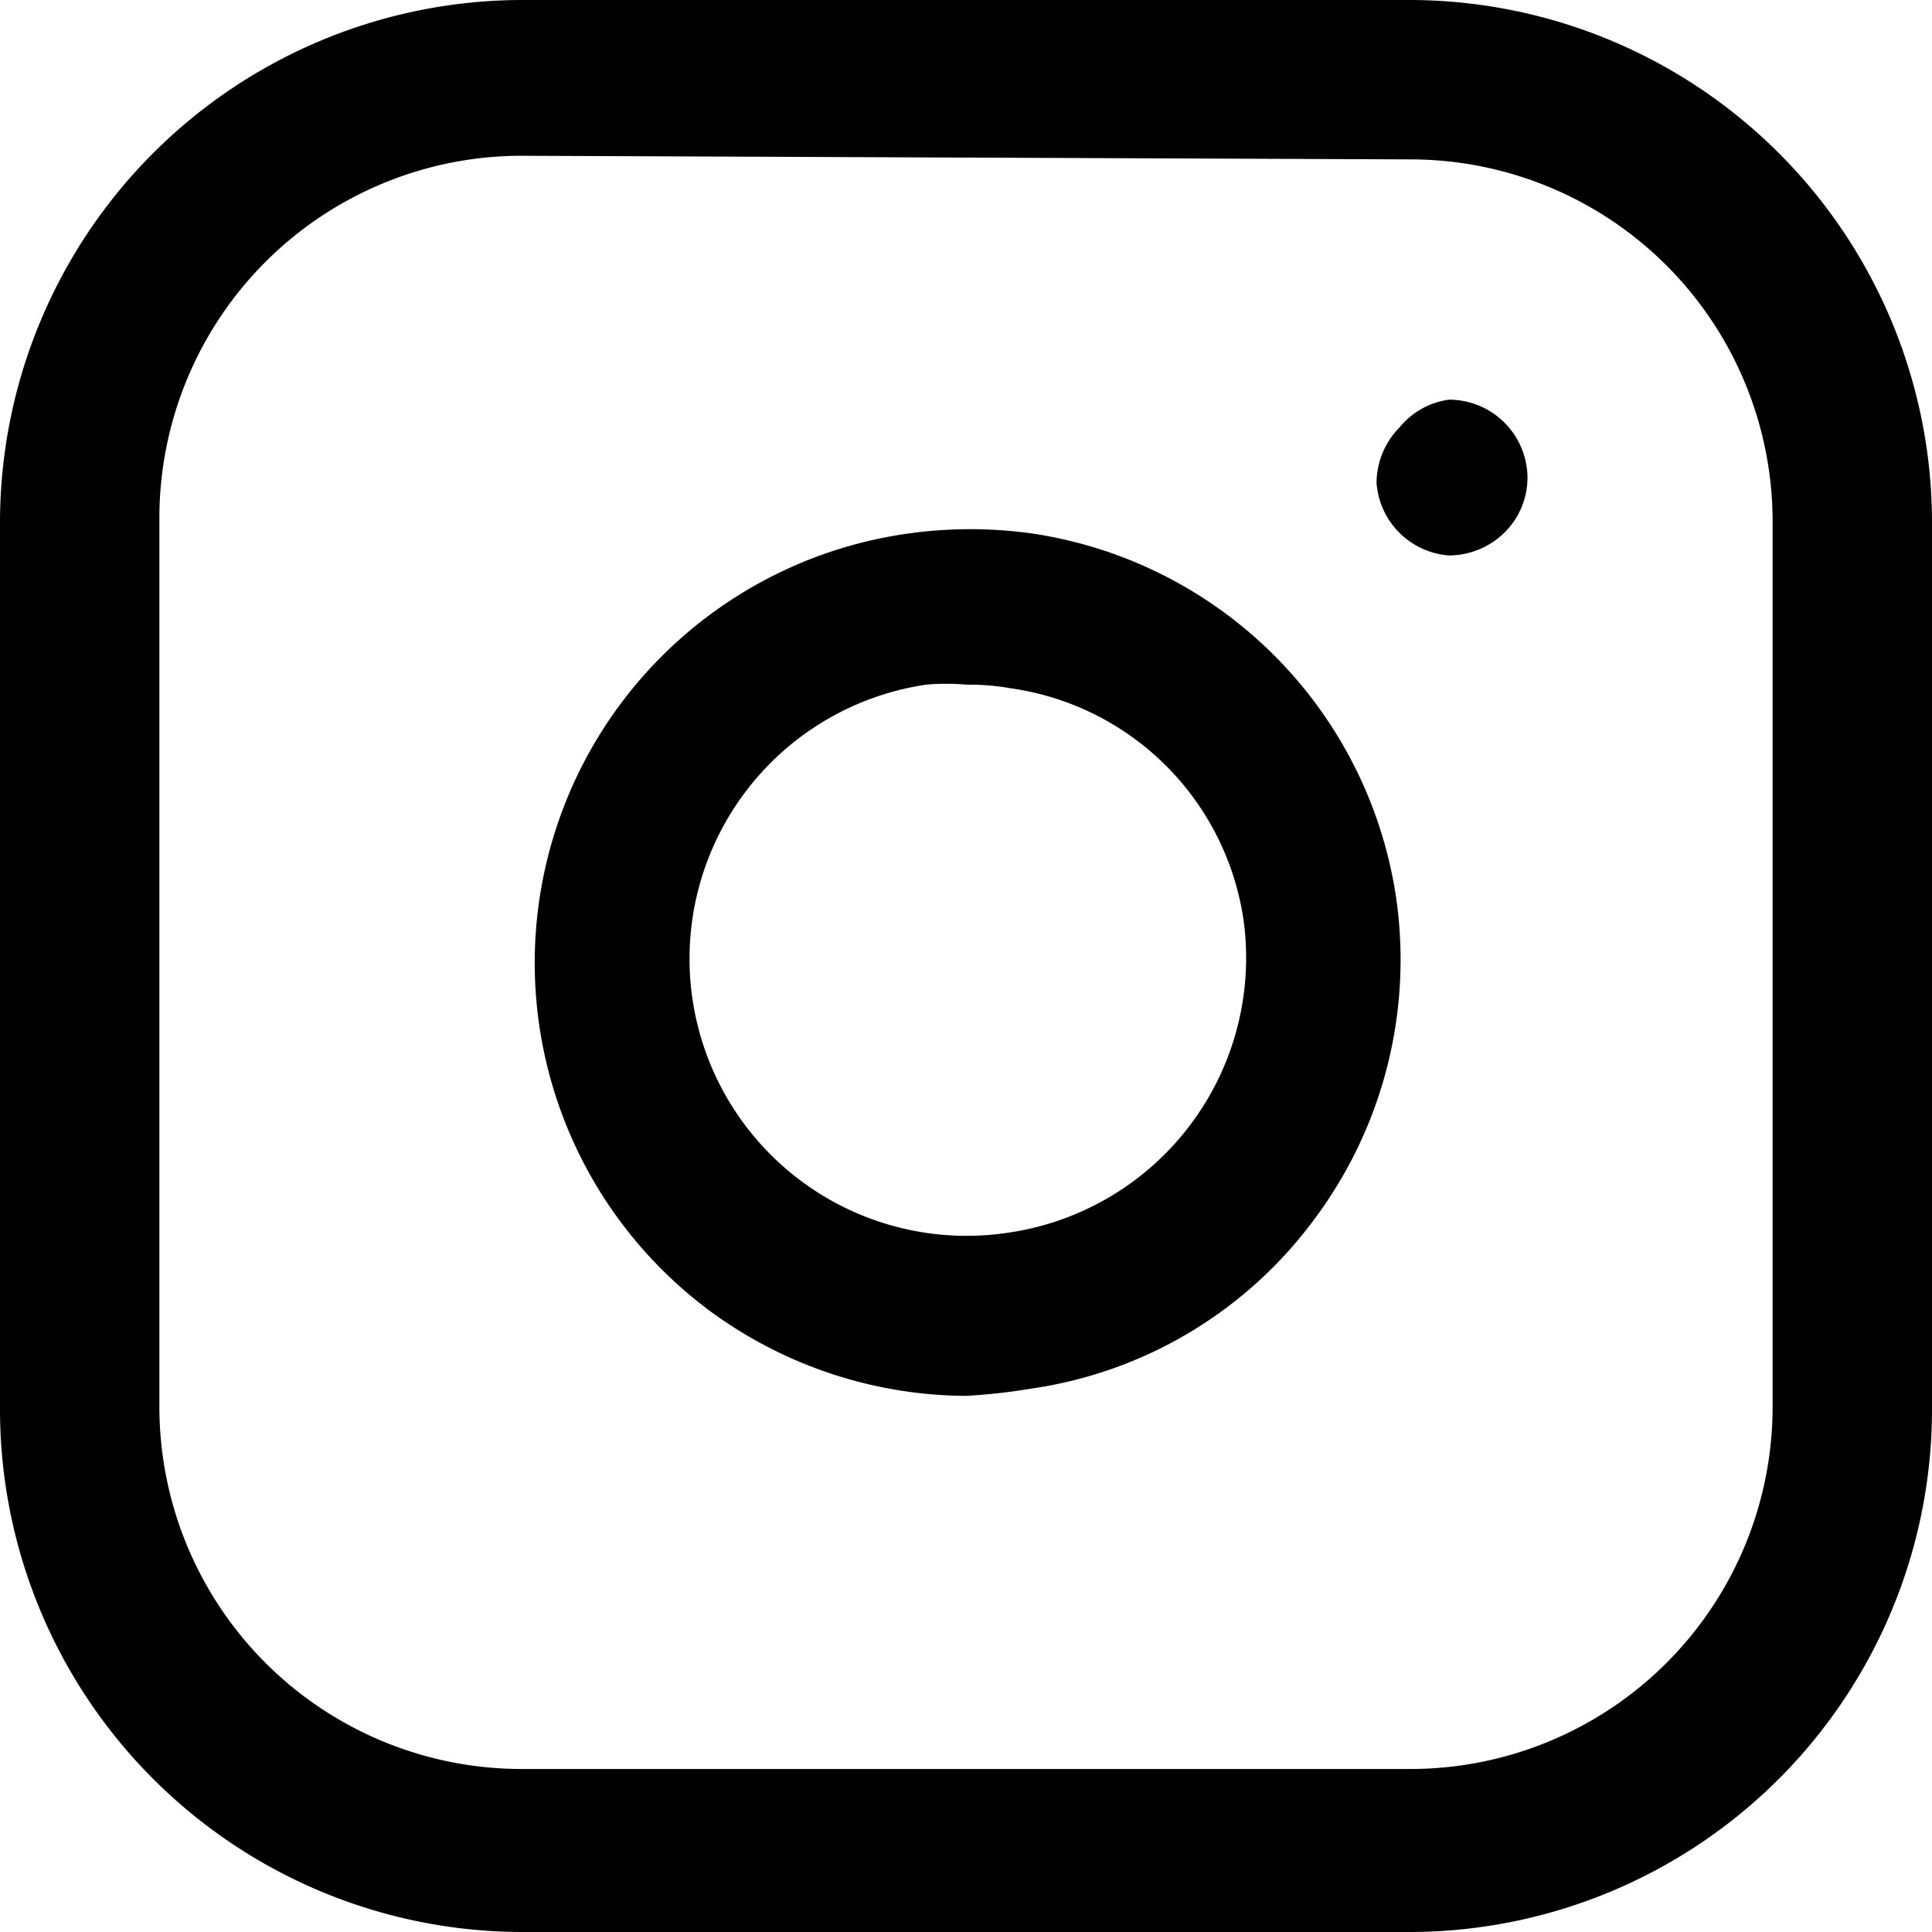
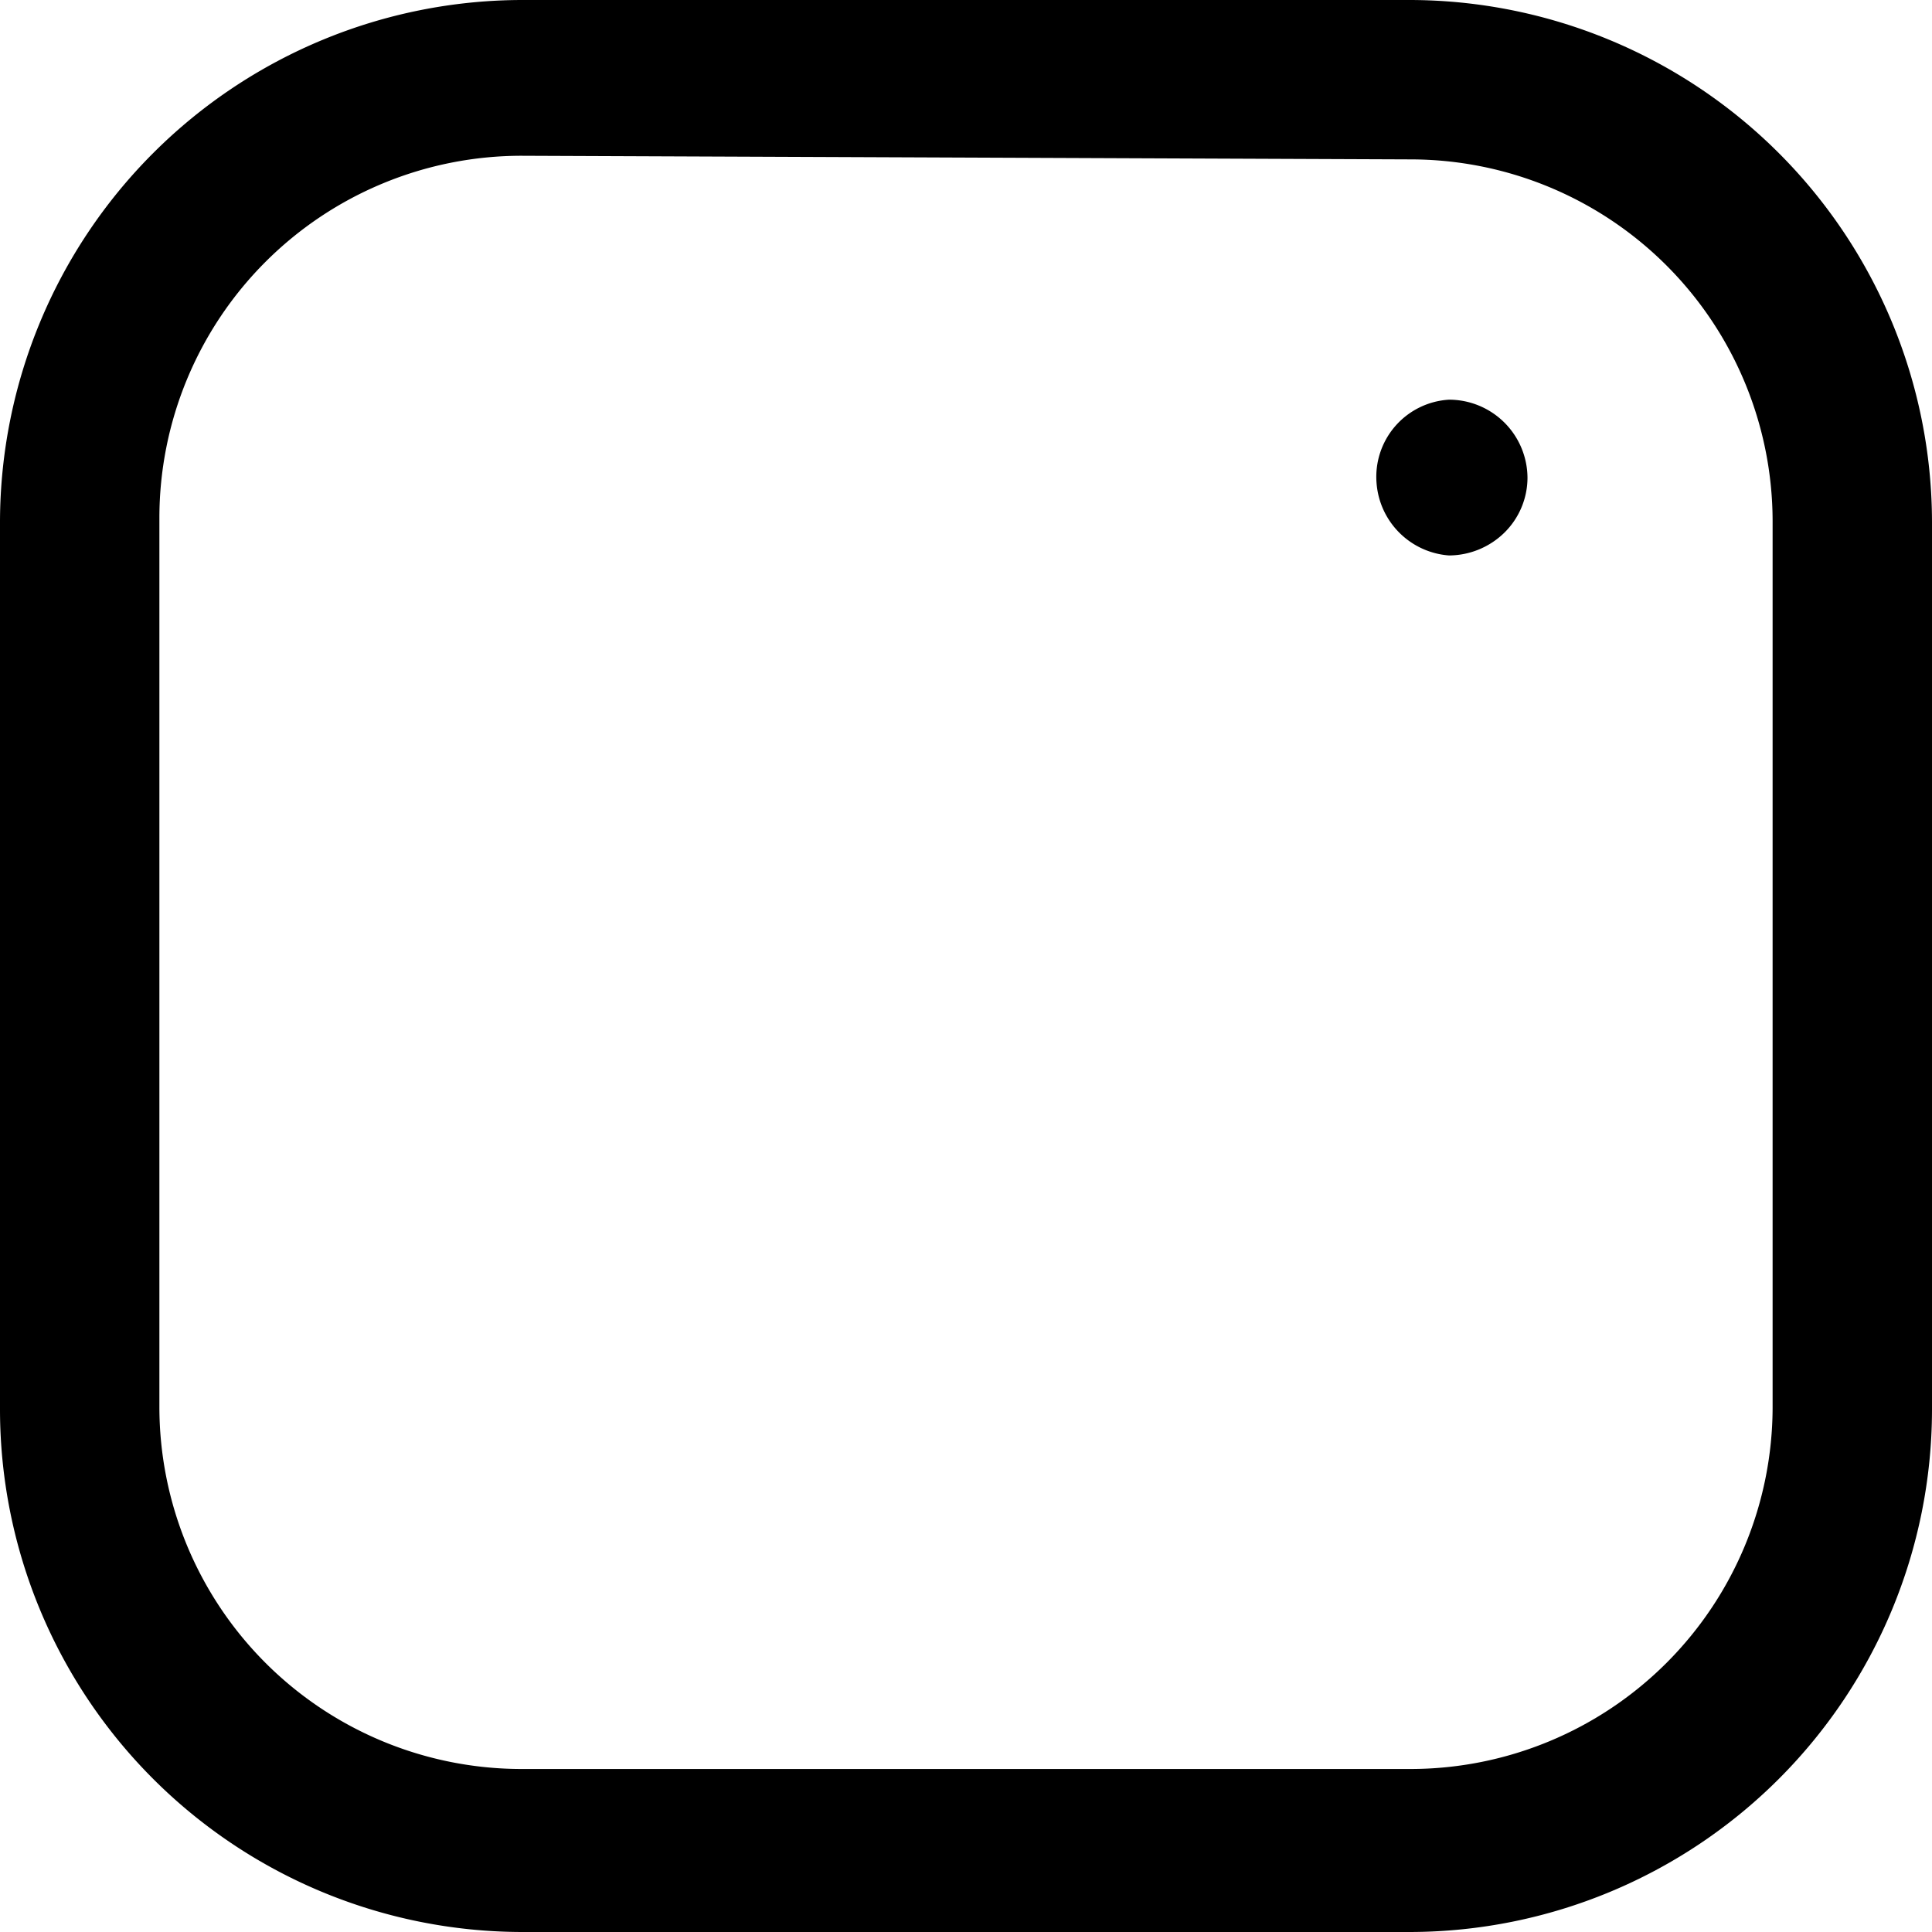
<svg xmlns="http://www.w3.org/2000/svg" viewBox="0 0 16 16">
  <title>icon_instagram</title>
  <g id="レイヤー_2" data-name="レイヤー 2">
    <g id="レイヤー_1-2" data-name="レイヤー 1">
      <path d="M11.68,16H4.32A4.33,4.33,0,0,1,0,11.68V4.32A4.33,4.33,0,0,1,4.32,0h7.36A4.33,4.33,0,0,1,16,4.32v7.36A4.33,4.33,0,0,1,11.68,16ZM4.32,1.29a3,3,0,0,0-3,3v7.36a3,3,0,0,0,3,3h7.36a3,3,0,0,0,3-3V4.32a3,3,0,0,0-3-3Z" />
-       <path d="M8,11.56a3.61,3.61,0,0,1-2.13-.71A3.59,3.59,0,0,1,7.51,4.42a3.69,3.69,0,0,1,1.05,0,3.58,3.58,0,0,1,3,3h0a3.59,3.59,0,0,1-.67,2.67,3.54,3.54,0,0,1-2.35,1.41A4.9,4.9,0,0,1,8,11.56ZM8,5.67a1.84,1.84,0,0,0-.33,0,2.29,2.29,0,1,0,.67,4.54A2.3,2.3,0,0,0,10.3,7.63,2.27,2.27,0,0,0,8.37,5.7,2,2,0,0,0,8,5.67Z" />
-       <path d="M12,4.6A.65.65,0,0,1,11.4,4a.66.66,0,0,1,.19-.46A.64.64,0,0,1,12,3.31a.65.65,0,0,1,.65.65.64.64,0,0,1-.19.45A.66.66,0,0,1,12,4.6Z" />
+       <path d="M12,4.6A.65.65,0,0,1,11.4,4A.64.64,0,0,1,12,3.31a.65.65,0,0,1,.65.65.64.64,0,0,1-.19.45A.66.66,0,0,1,12,4.6Z" />
    </g>
  </g>
</svg>